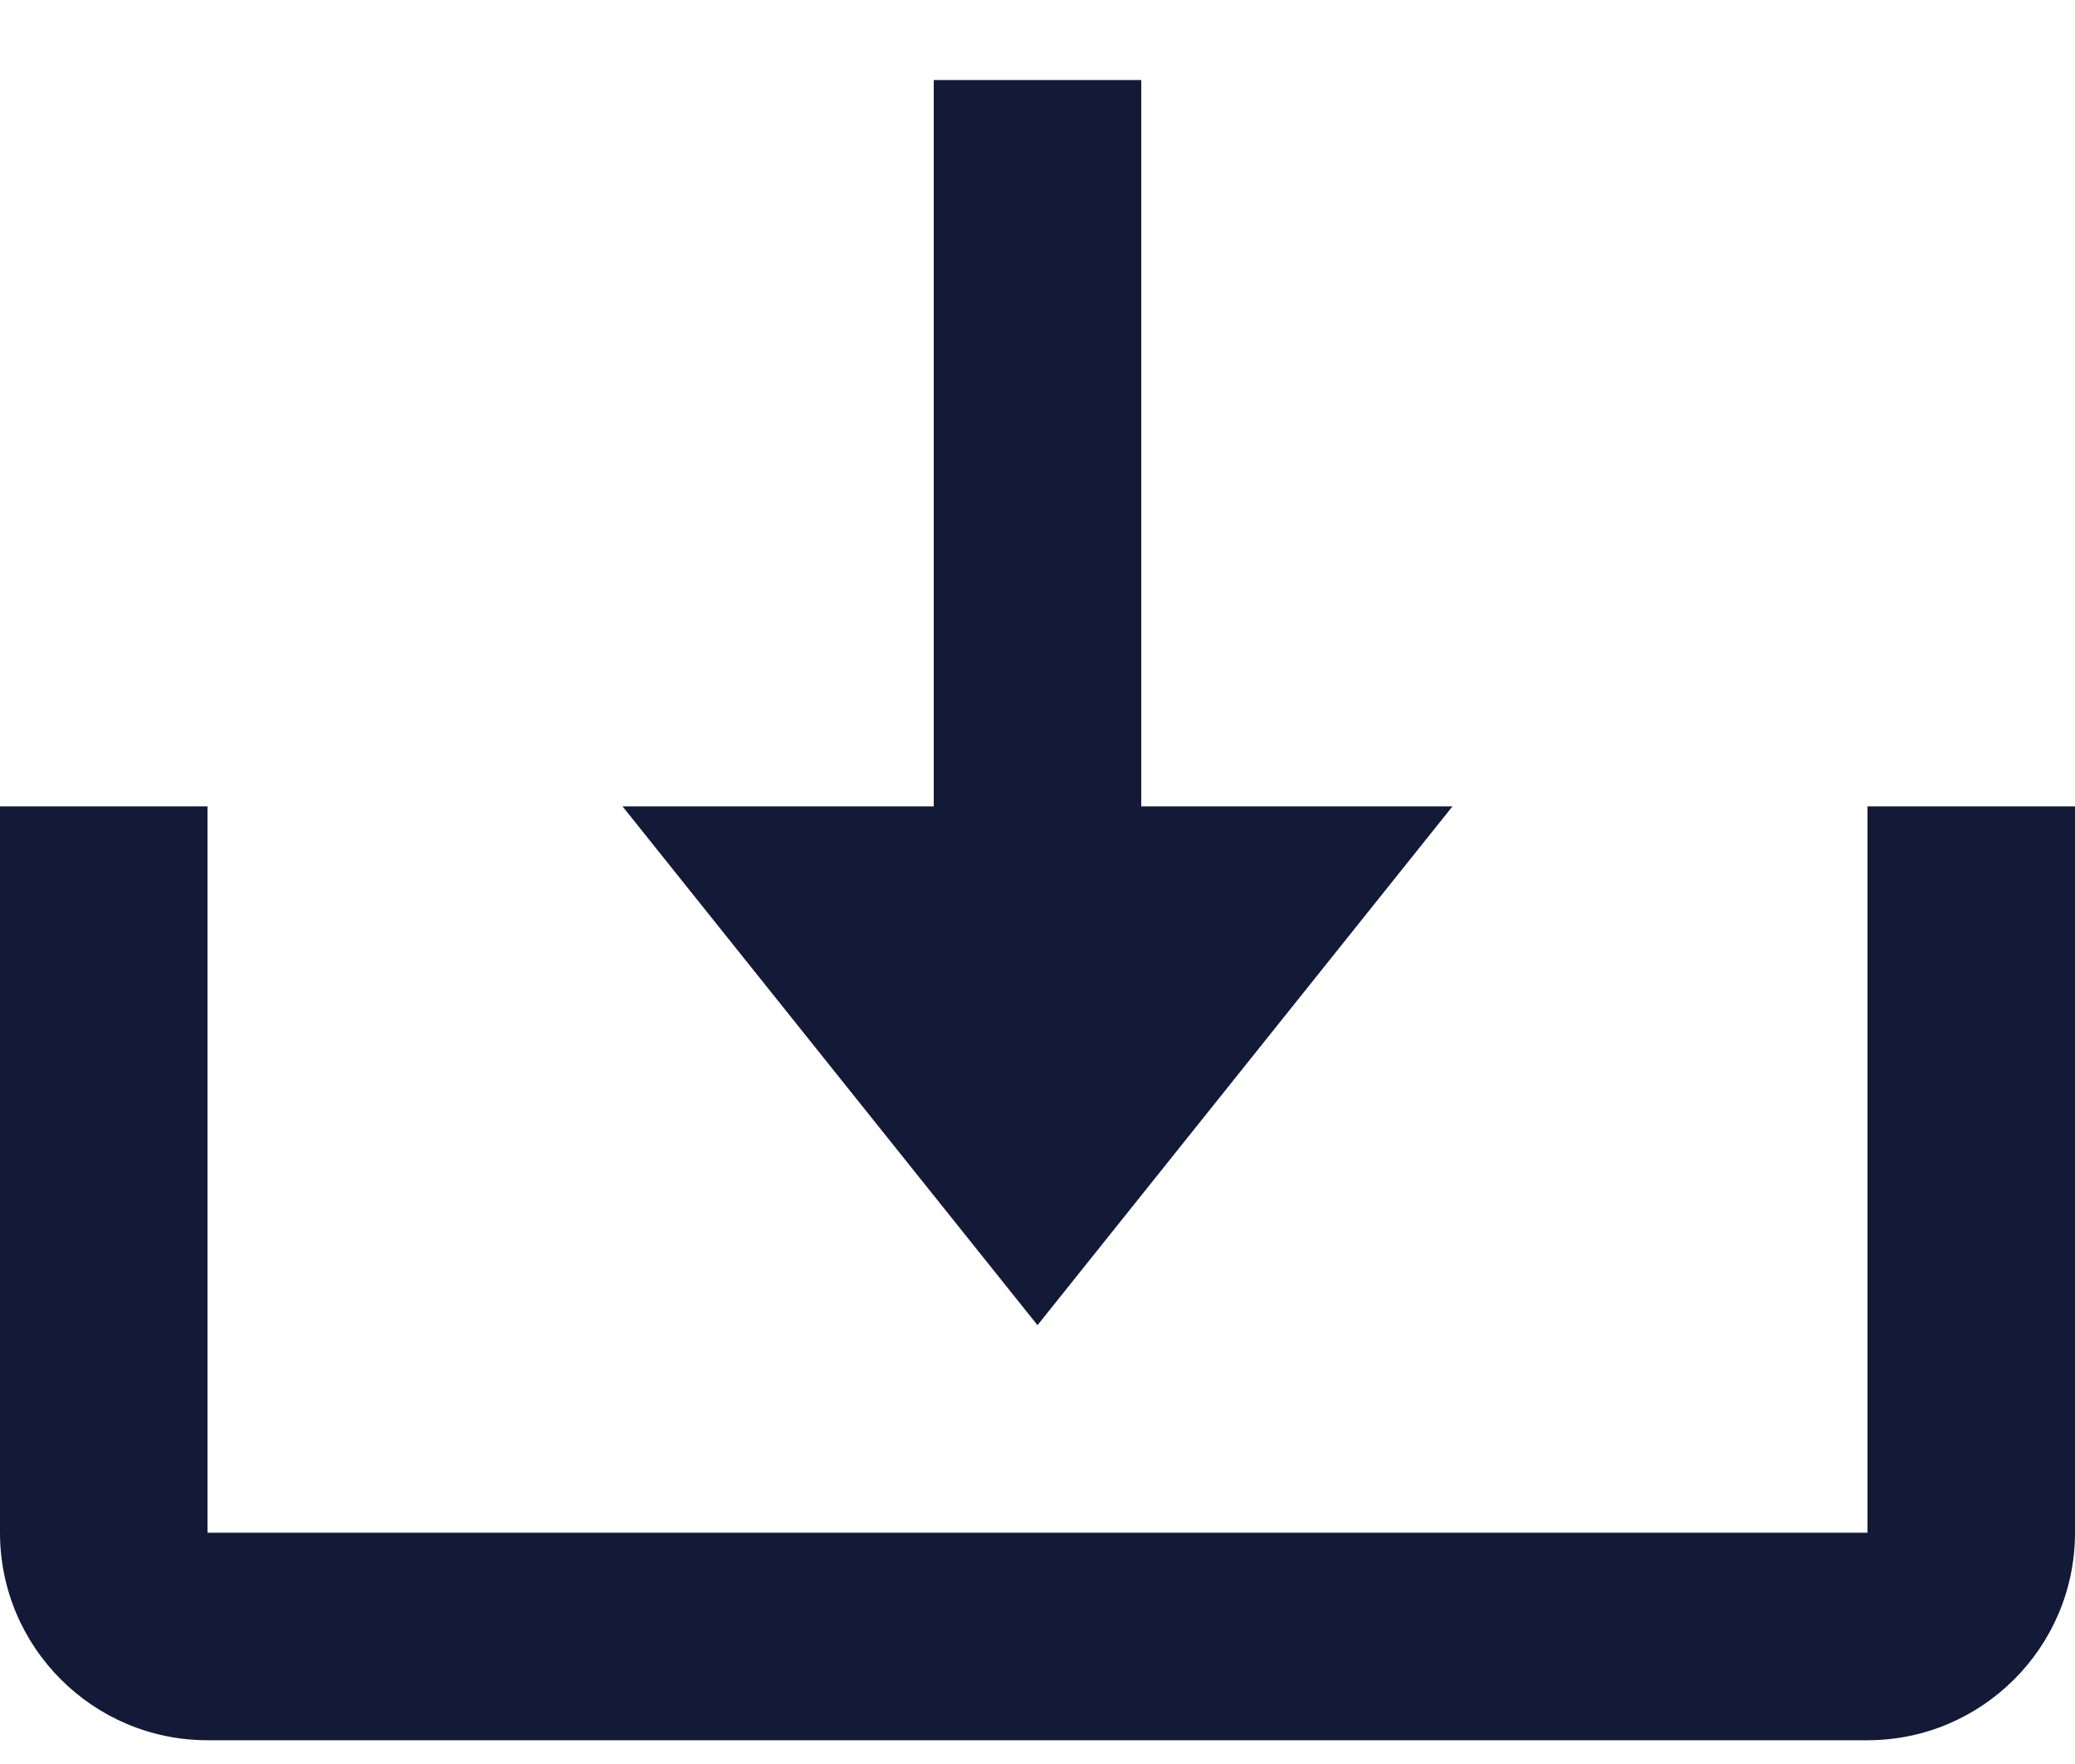
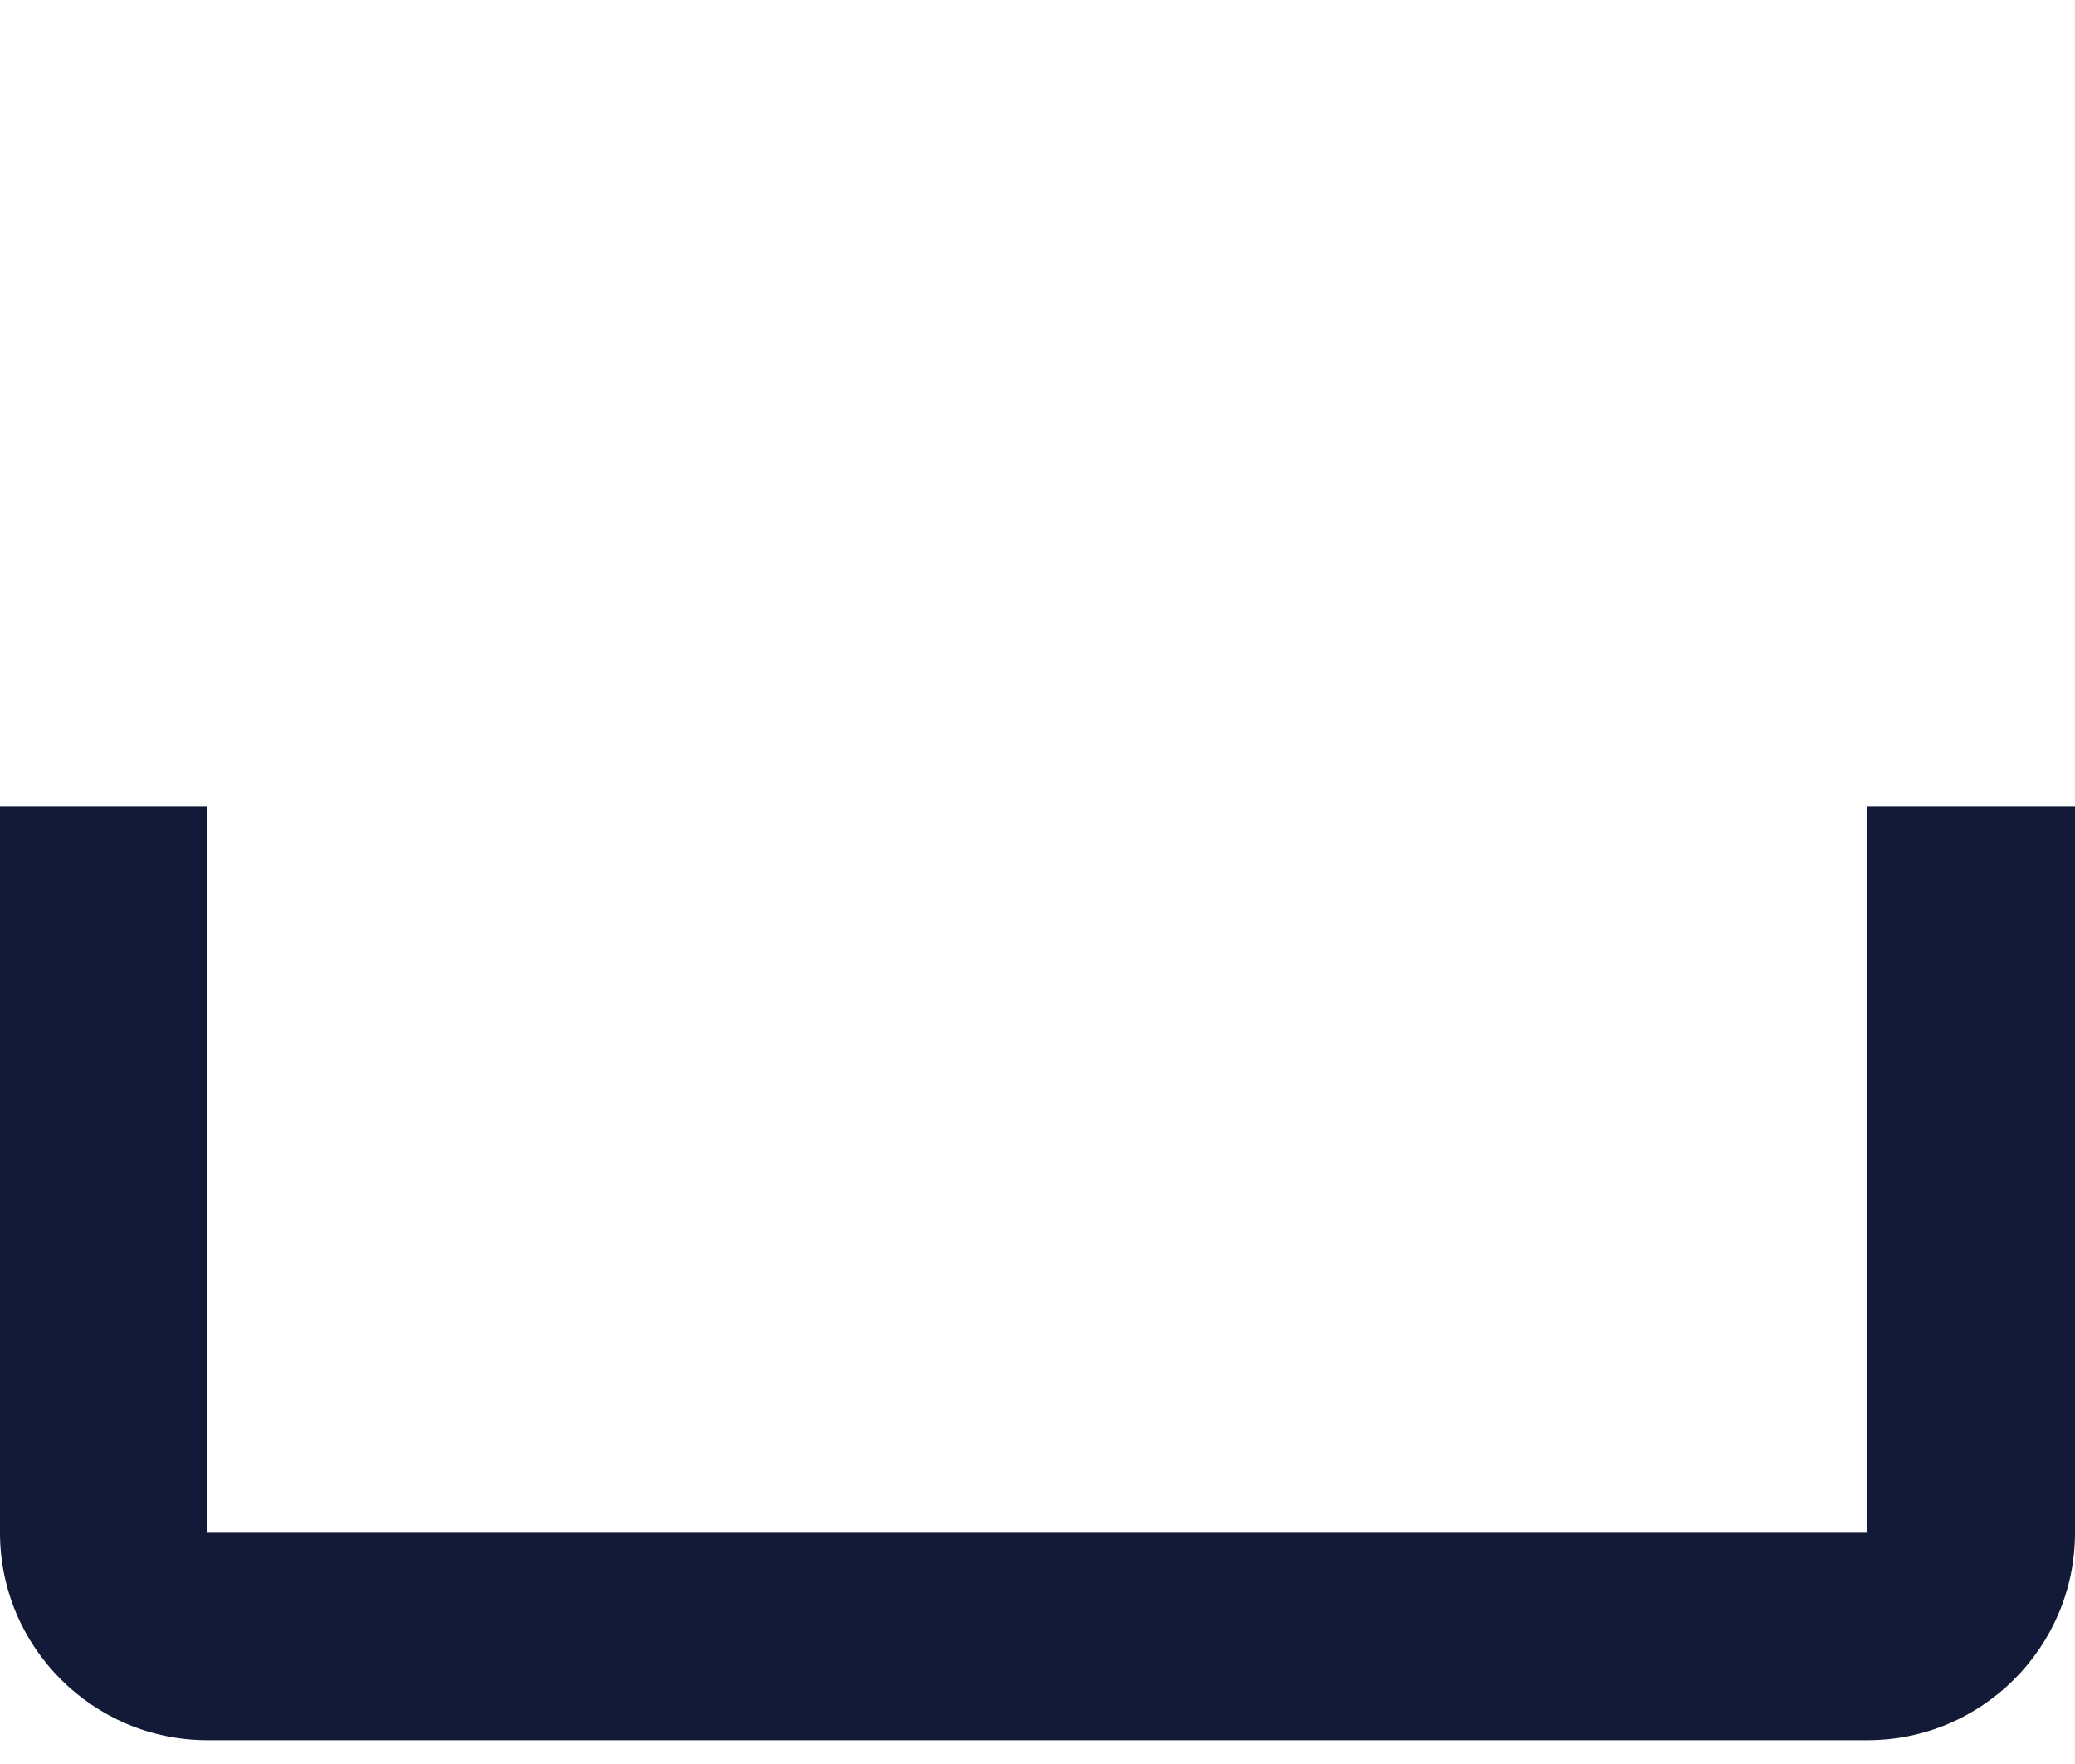
<svg xmlns="http://www.w3.org/2000/svg" width="20" height="17" viewBox="0 0 20 17" fill="none">
-   <path d="M10 12.771L14 7.771H11V0.771H9V7.771H6L10 12.771Z" fill="#121A37" />
  <path d="M18 14.771H2V7.771H0V14.771C0 15.874 0.897 16.771 2 16.771H18C19.103 16.771 20 15.874 20 14.771V7.771H18V14.771Z" fill="#121A37" />
</svg>